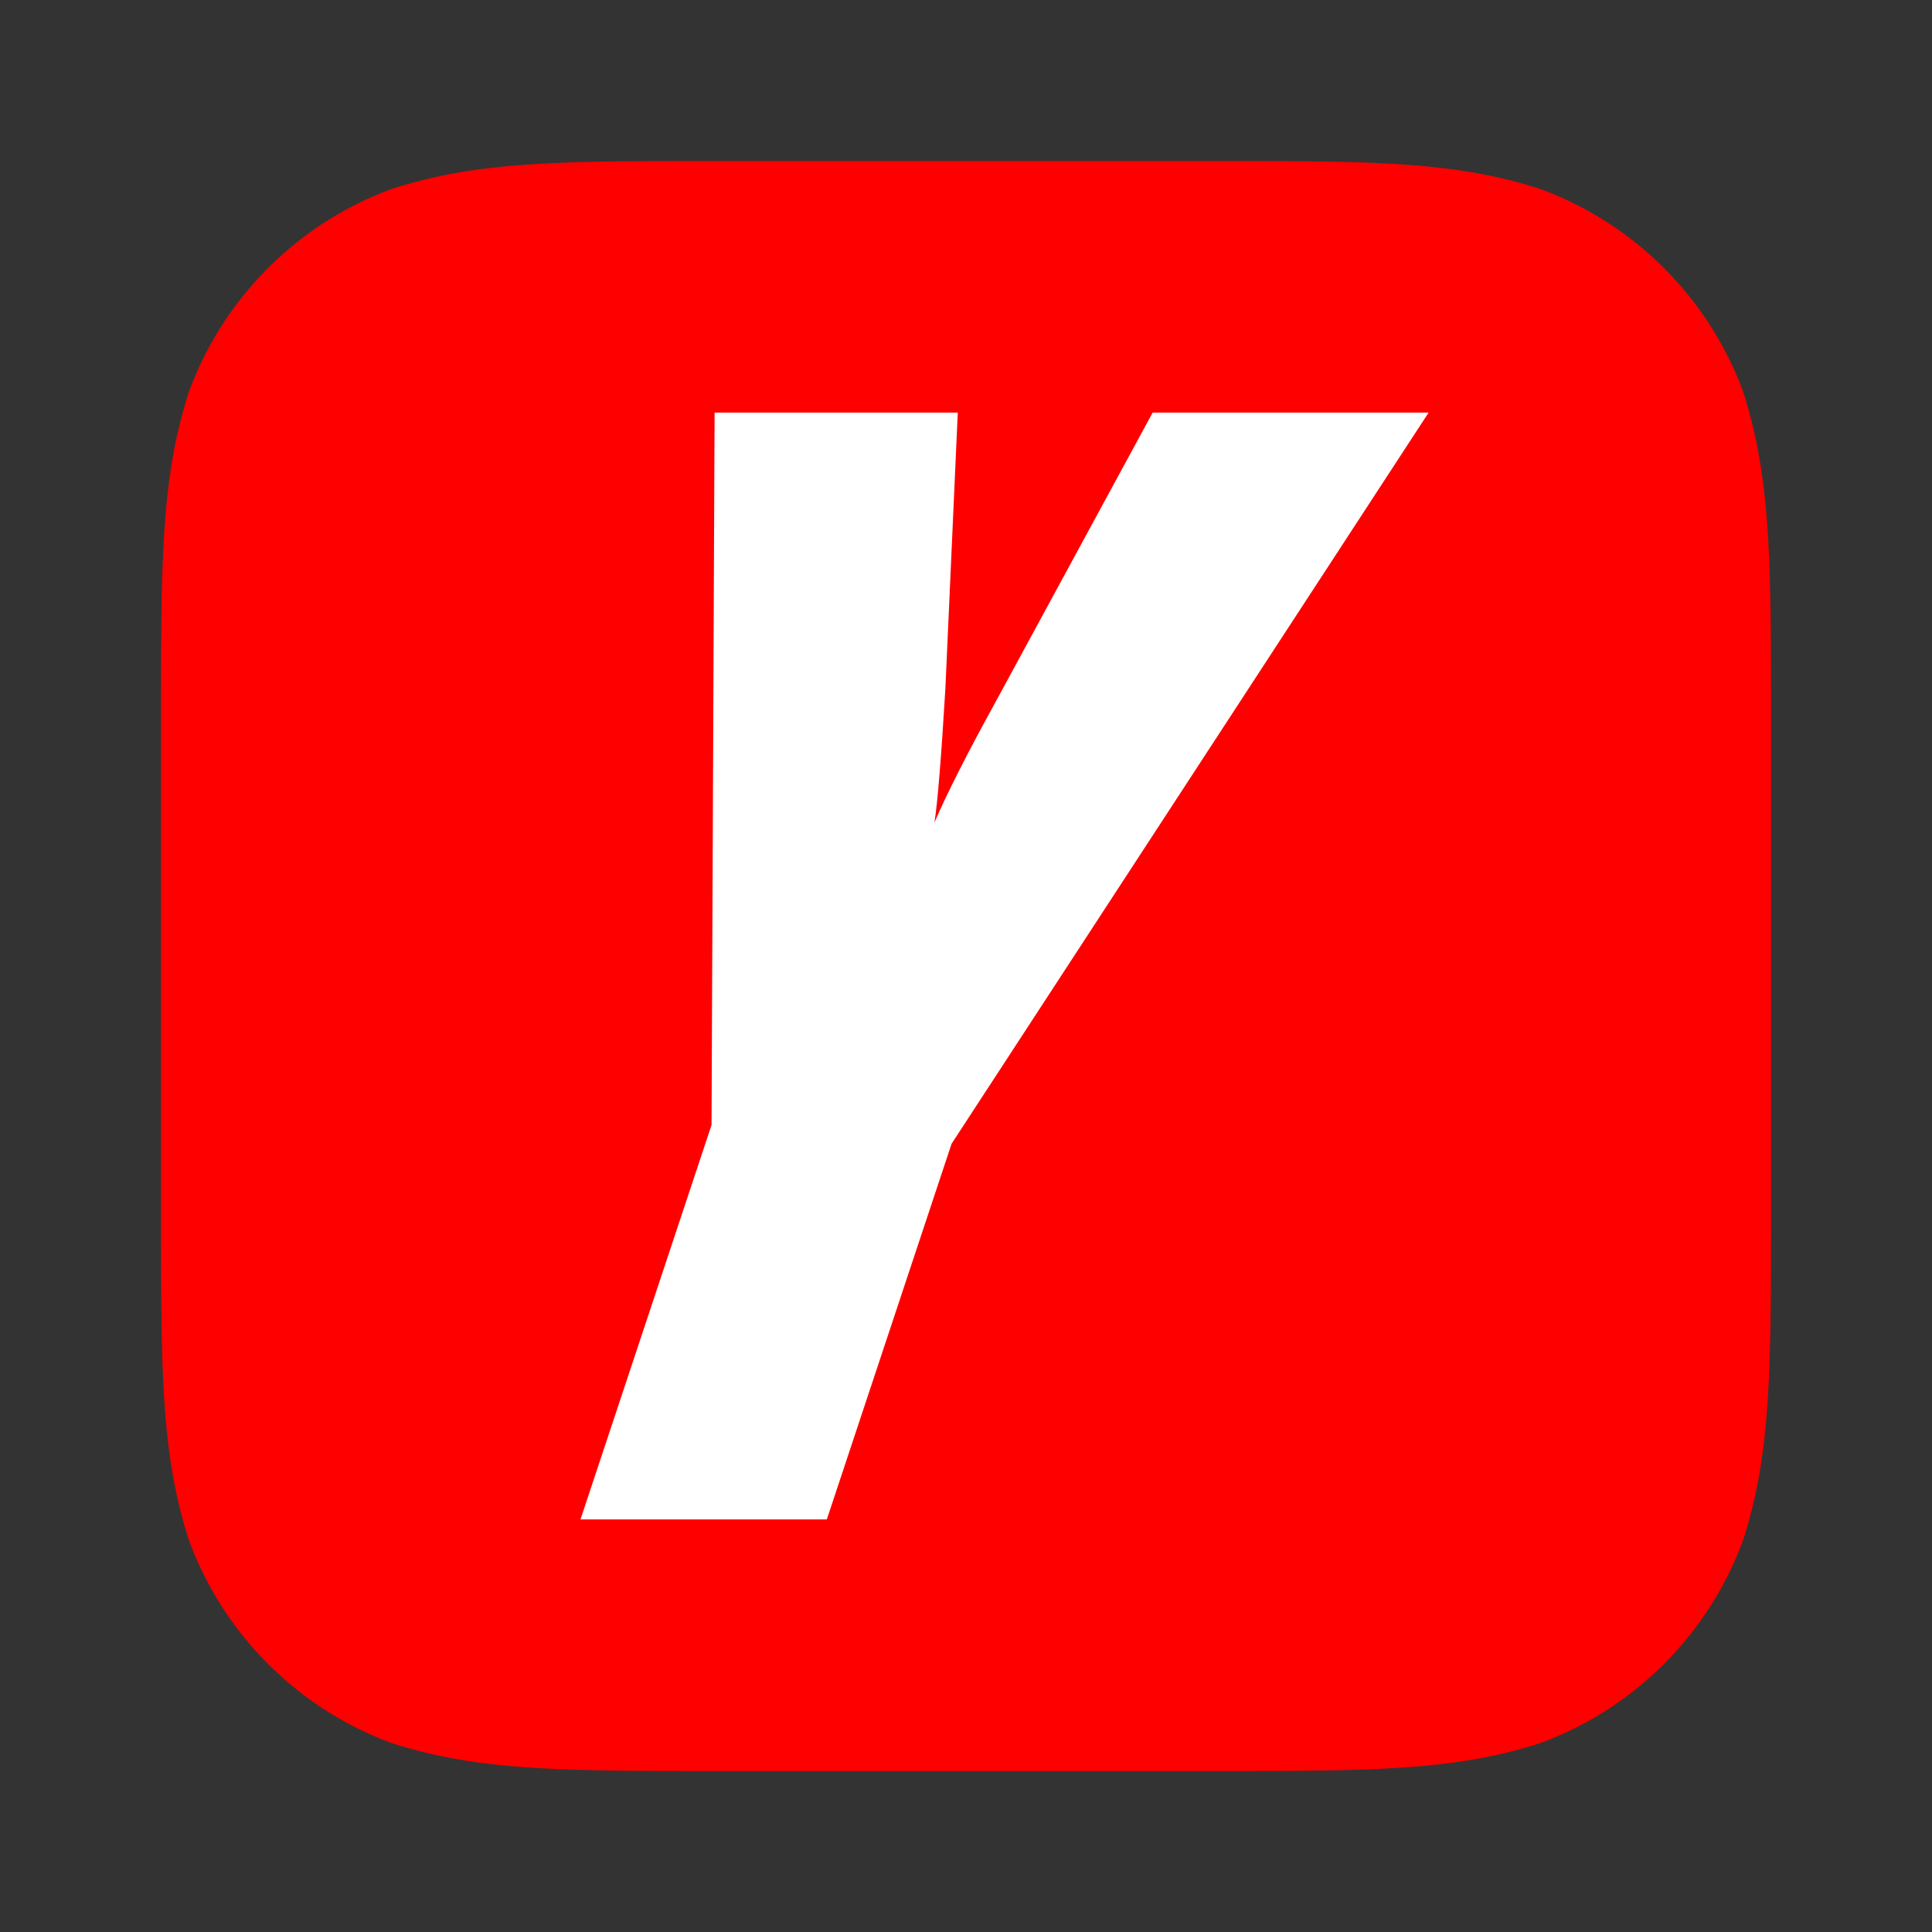
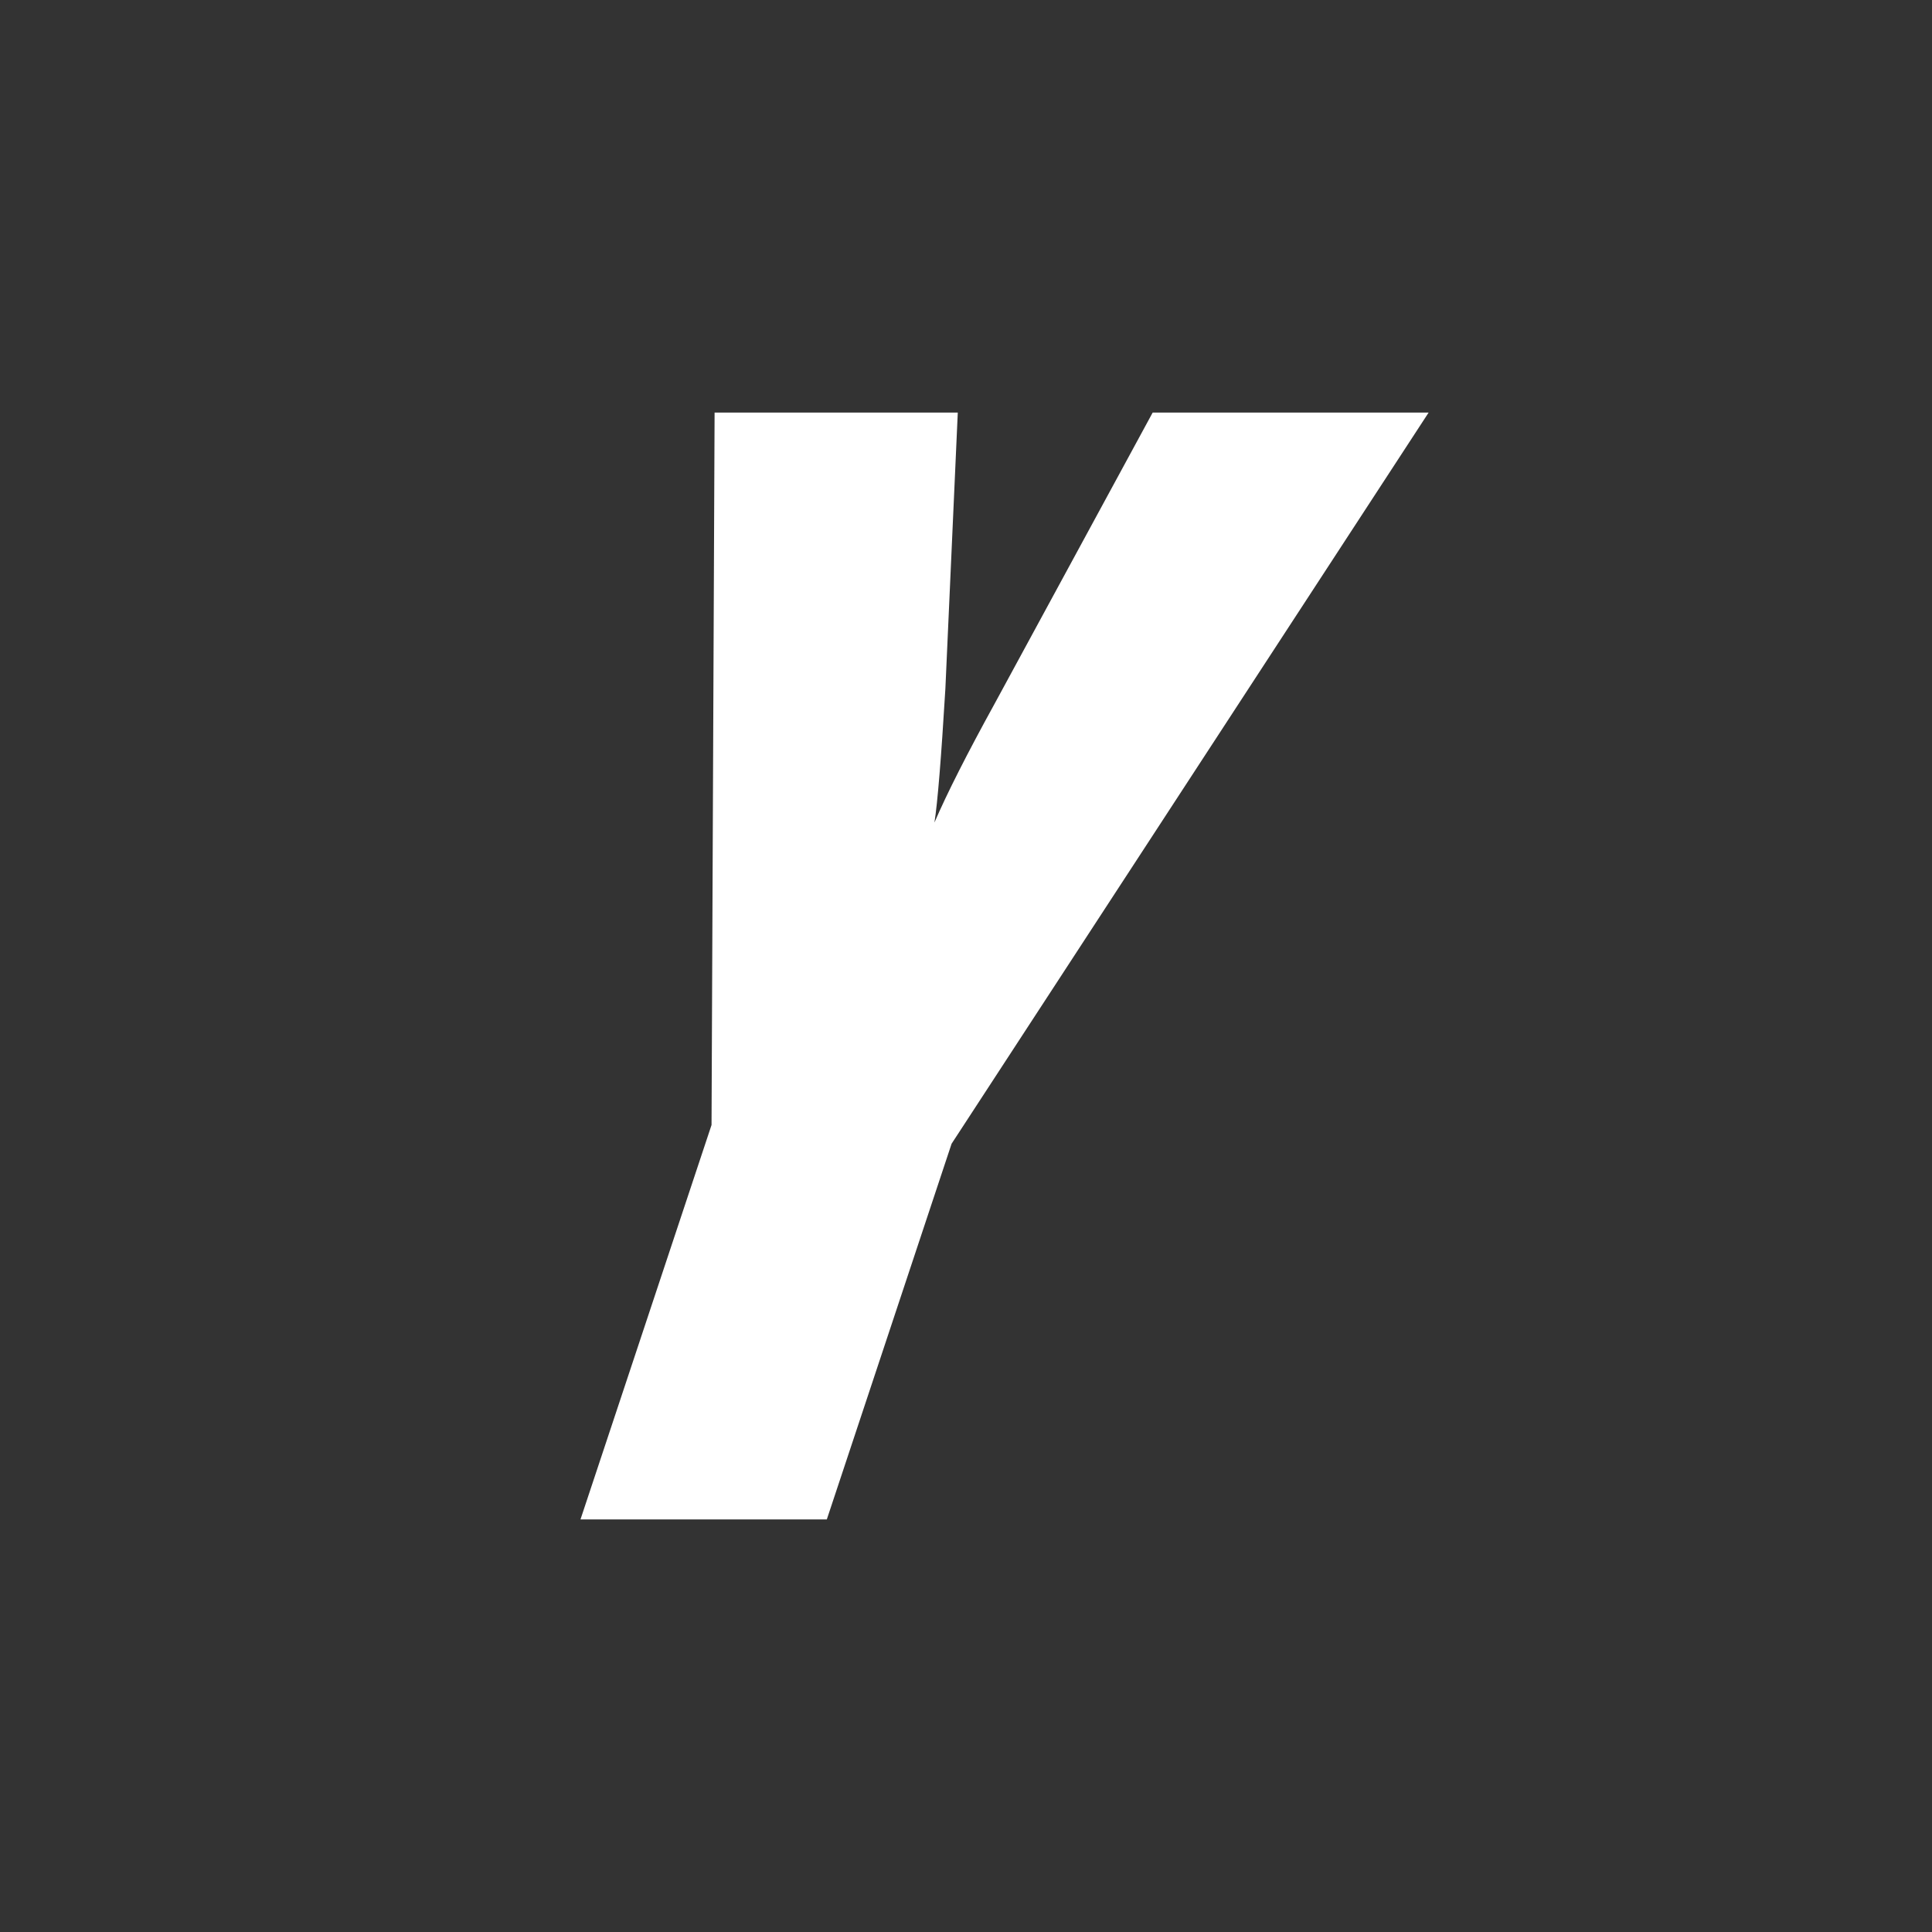
<svg xmlns="http://www.w3.org/2000/svg" width="24" height="24" viewBox="0 0 24 24">
  <rect x="0" y="0" width="24" height="24" fill="#333333" stroke="none" />
-   <path fill-rule="evenodd" clip-rule="evenodd" d="M15.027 2c2.008 0 3.012 0 4.092.342a4.248 4.248 0 0 1 2.54 2.538C22 5.961 22 6.965 22 8.973v6.054c0 2.008 0 3.012-.342 4.092a4.247 4.247 0 0 1-2.539 2.54C18.04 22 17.035 22 15.027 22H8.973c-2.008 0-3.012 0-4.093-.342a4.247 4.247 0 0 1-2.538-2.539C2 18.04 2 17.035 2 15.027V8.973c0-2.008 0-3.012.342-4.093A4.248 4.248 0 0 1 4.88 2.342C5.961 2 6.965 2 8.973 2h6.054z" fill="red" />
  <path d="M11.744 8.553c-.052.865-.097 1.42-.136 1.665.155-.361.407-.858.755-1.49l1.956-3.603h3.428l-5.926 9.083-1.55 4.667h-3.06l1.628-4.9.038-8.85h3.021l-.154 3.428z" fill="#fff" />
</svg>